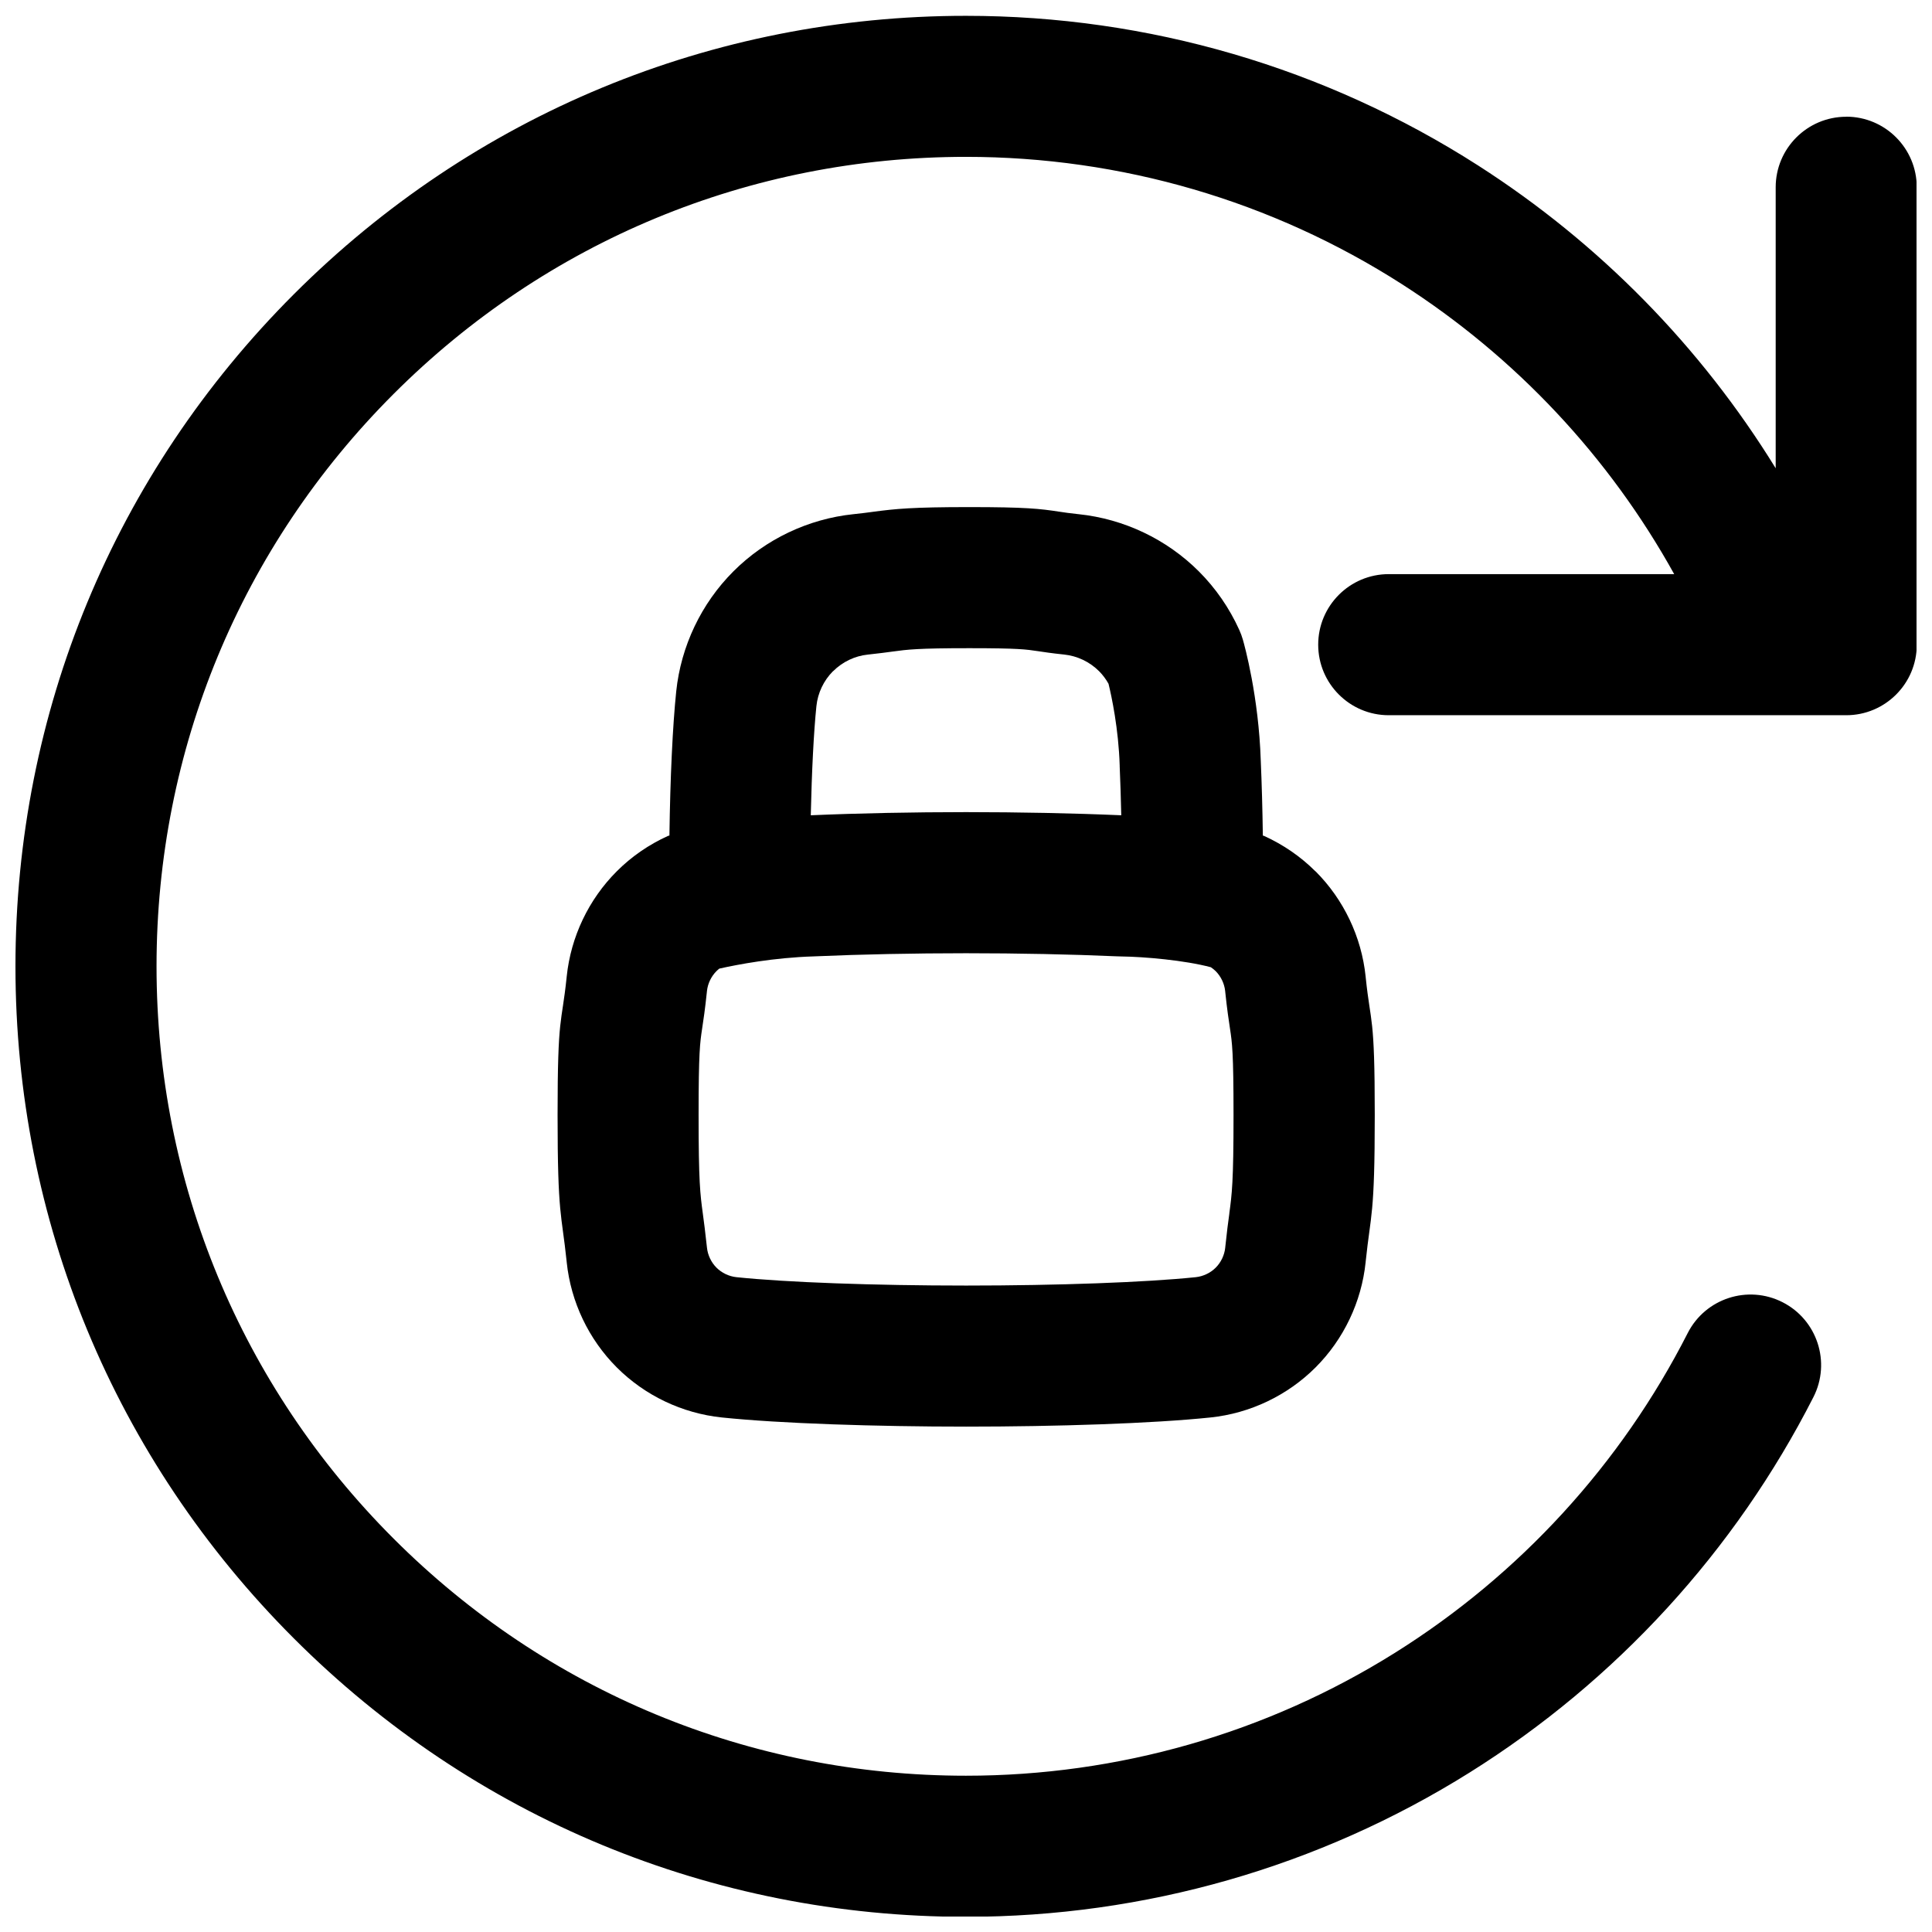
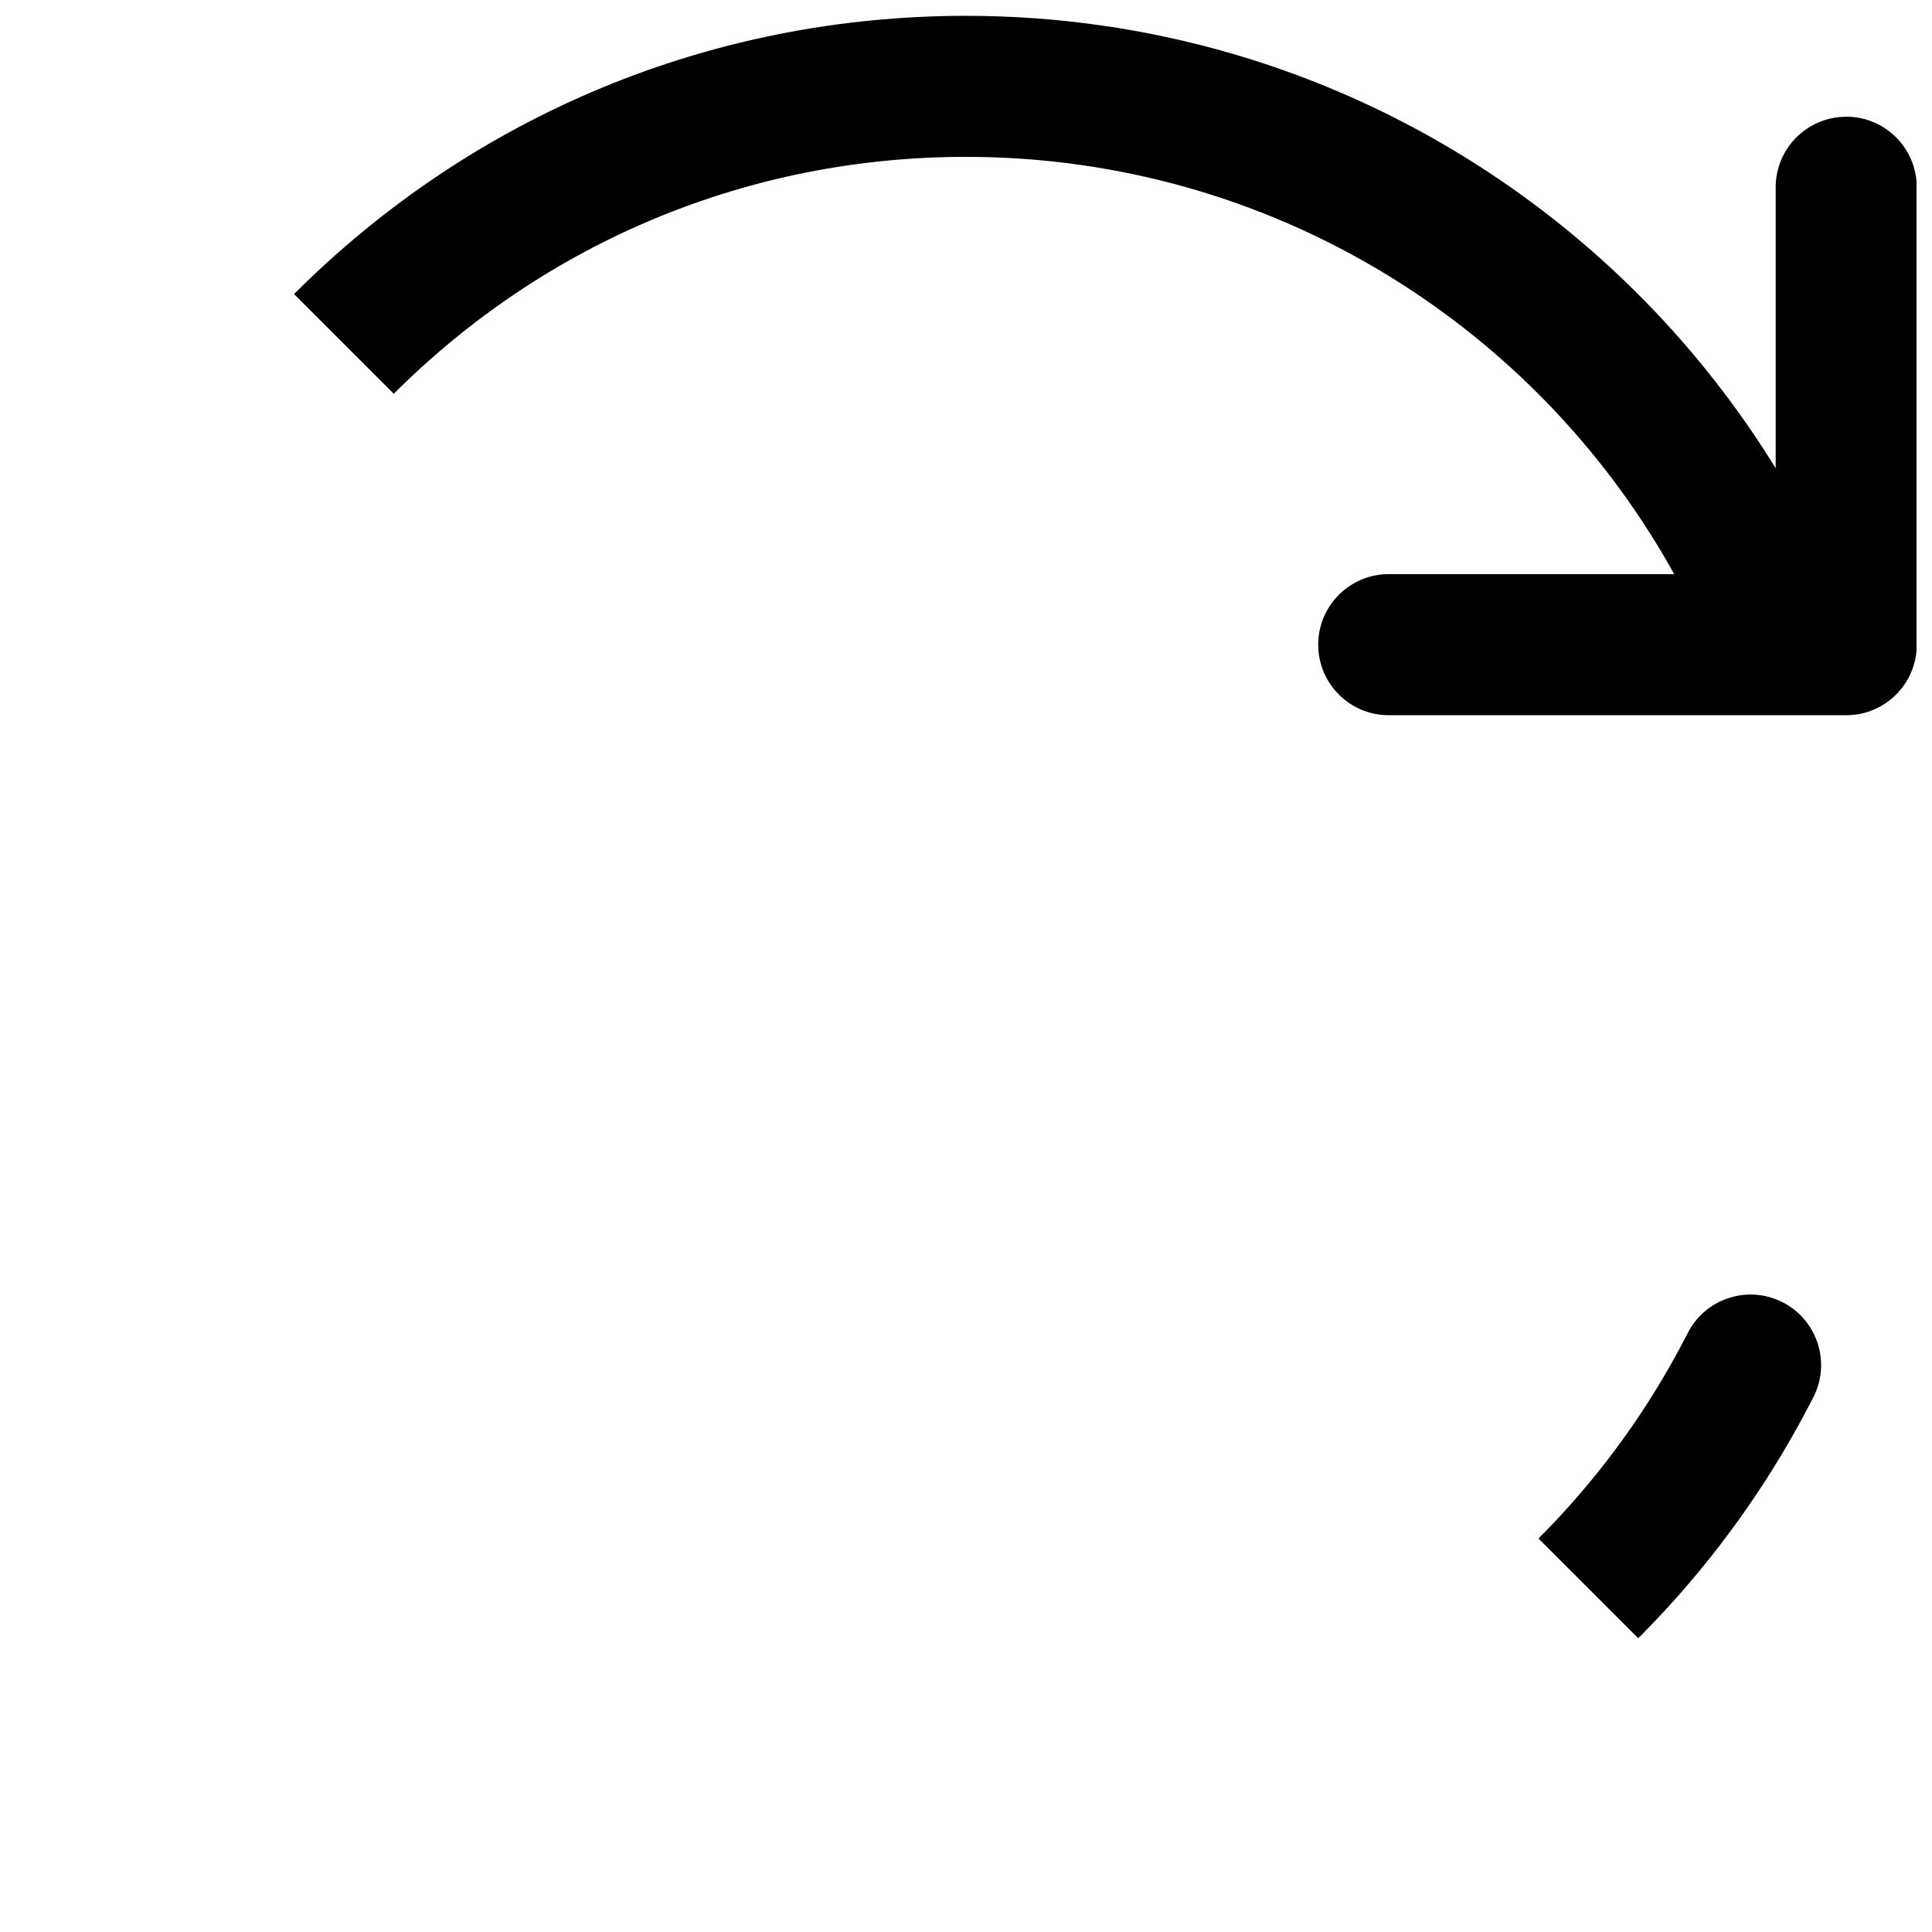
<svg xmlns="http://www.w3.org/2000/svg" width="800px" height="800px" version="1.1" viewBox="144 144 512 512">
  <defs>
    <clipPath id="a">
-       <path d="m148.09 148.09h503.81v503.81h-503.81z" />
+       <path d="m148.09 148.09h503.81v503.81z" />
    </clipPath>
  </defs>
  <g clip-path="url(#a)">
    <path d="m633.27 174.94c-10.32 0-18.695 8.375-18.695 18.695v74.461c-19.848-32.227-46.75-59.672-78.867-80.246-40.492-25.938-87.418-39.656-135.72-39.656-67.277 0-130.53 26.203-178.11 73.781-47.578 47.578-73.781 110.83-73.781 178.11 0 67.285 26.203 130.54 73.781 178.11 47.578 47.578 110.83 73.781 178.11 73.781 47.352 0 93.5-13.215 133.46-38.227 38.848-24.316 70.355-58.715 91.129-99.504 4.684-9.199 1.023-20.457-8.176-25.141-9.199-4.684-20.457-1.023-25.141 8.176-17.691 34.746-44.547 64.059-77.648 84.773-34.008 21.285-73.297 32.531-113.62 32.531-57.297 0-111.16-22.309-151.68-62.828-40.512-40.512-62.828-94.375-62.828-151.68 0-57.297 22.309-111.16 62.828-151.68 40.512-40.512 94.375-62.828 151.68-62.828 41.133 0 81.082 11.672 115.54 33.742 30.141 19.316 54.887 45.715 72.148 76.84h-75.648c-10.32 0-18.695 8.375-18.695 18.695s8.375 18.695 18.695 18.695h121.24c10.32 0 18.695-8.375 18.695-18.695l-0.008-121.23c0-10.32-8.375-18.695-18.695-18.695z" />
  </g>
-   <path d="m492.62 374.93c-3.938-3.938-8.562-7.094-13.578-9.379-0.129-0.039-0.254-0.078-0.375-0.117-0.098-6.957-0.285-13.746-0.551-19.828-0.543-16.992-4.309-30.594-4.742-32.09-0.254-0.875-0.57-1.742-0.945-2.566-2.637-5.816-6.238-11.039-10.715-15.52-8.52-8.52-19.828-13.902-31.852-15.164l-0.195-0.02c-2.195-0.227-3.543-0.434-4.981-0.648-5.117-0.777-8.738-1.211-23.805-1.211-15.066 0-19.562 0.453-25.438 1.238-1.465 0.195-2.981 0.402-4.988 0.609l-0.285 0.031c-11.996 1.25-23.293 6.633-31.812 15.152-8.52 8.52-13.902 19.828-15.152 31.812-0.945 9.113-1.594 22.887-1.801 38.199-0.234 0.07-0.375 0.098-0.375 0.098-5.019 2.273-9.645 5.434-13.578 9.379-7.457 7.457-12.172 17.359-13.266 27.855l-0.031 0.324c-1.34 12.812-2.391 9.387-2.391 36.406s1.055 25.898 2.391 38.711l0.031 0.324c1.094 10.5 5.805 20.387 13.266 27.855 7.457 7.469 17.359 12.172 27.855 13.266 15.43 1.605 40.867 2.422 64.738 2.422s49.309-0.816 64.738-2.422c10.5-1.094 20.387-5.805 27.855-13.266 7.457-7.457 12.172-17.359 13.266-27.855l0.031-0.324c1.34-12.812 2.391-11.691 2.391-38.711s-1.055-23.586-2.391-36.398l-0.031-0.324c-1.094-10.5-5.805-20.387-13.266-27.855zm-127.83-53.059c2.481-2.481 5.766-4.043 9.199-4.398l0.285-0.031c2.629-0.277 4.594-0.543 6.18-0.758 4.035-0.551 6.699-0.906 20.418-0.906 12.98 0 15.055 0.316 18.203 0.789 1.625 0.246 3.641 0.551 6.742 0.875l0.195 0.02c3.484 0.363 6.769 1.93 9.25 4.41 0.984 0.984 1.82 2.106 2.508 3.336 0.809 3.305 2.656 11.887 2.961 21.676v0.234c0.176 4.023 0.316 8.402 0.414 12.941-12.715-0.551-27.18-0.836-41.141-0.836-13.965 0-28.43 0.285-41.141 0.836 0.266-11.73 0.789-22.121 1.496-28.949 0.363-3.484 1.93-6.769 4.41-9.25zm105 143.72c-0.305 2.223-0.68 5-1.062 8.746l-0.031 0.324c-0.207 1.969-1.121 3.887-2.519 5.285-1.398 1.398-3.324 2.312-5.285 2.519-13.145 1.367-36.477 2.223-60.859 2.223-24.383 0-47.715-0.848-60.871-2.223-1.969-0.207-3.887-1.121-5.285-2.519-1.398-1.398-2.312-3.324-2.519-5.266l-0.039-0.336c-0.395-3.75-0.766-6.523-1.062-8.746-0.699-5.176-1.121-8.297-1.121-26.098 0-16.699 0.375-19.16 0.934-22.887 0.336-2.203 0.789-5.215 1.25-9.664l0.031-0.305c0.207-1.969 1.121-3.887 2.519-5.285 0.234-0.234 0.492-0.461 0.758-0.668 4.891-1.094 14.406-2.914 25.043-3.238 0.156 0 0.324-0.012 0.48-0.02 11.906-0.523 26.066-0.816 39.863-0.816s27.957 0.285 39.863 0.816c0.512 0.02 0.855 0.031 1.359 0.039 6.031 0.078 16.699 1.004 23.656 2.856 0.461 0.305 0.887 0.66 1.27 1.031 1.398 1.398 2.312 3.316 2.519 5.285l0.031 0.324c0.461 4.43 0.914 7.438 1.25 9.645 0.562 3.731 0.934 6.188 0.934 22.887 0 17.789-0.422 20.918-1.121 26.086z" />
</svg>